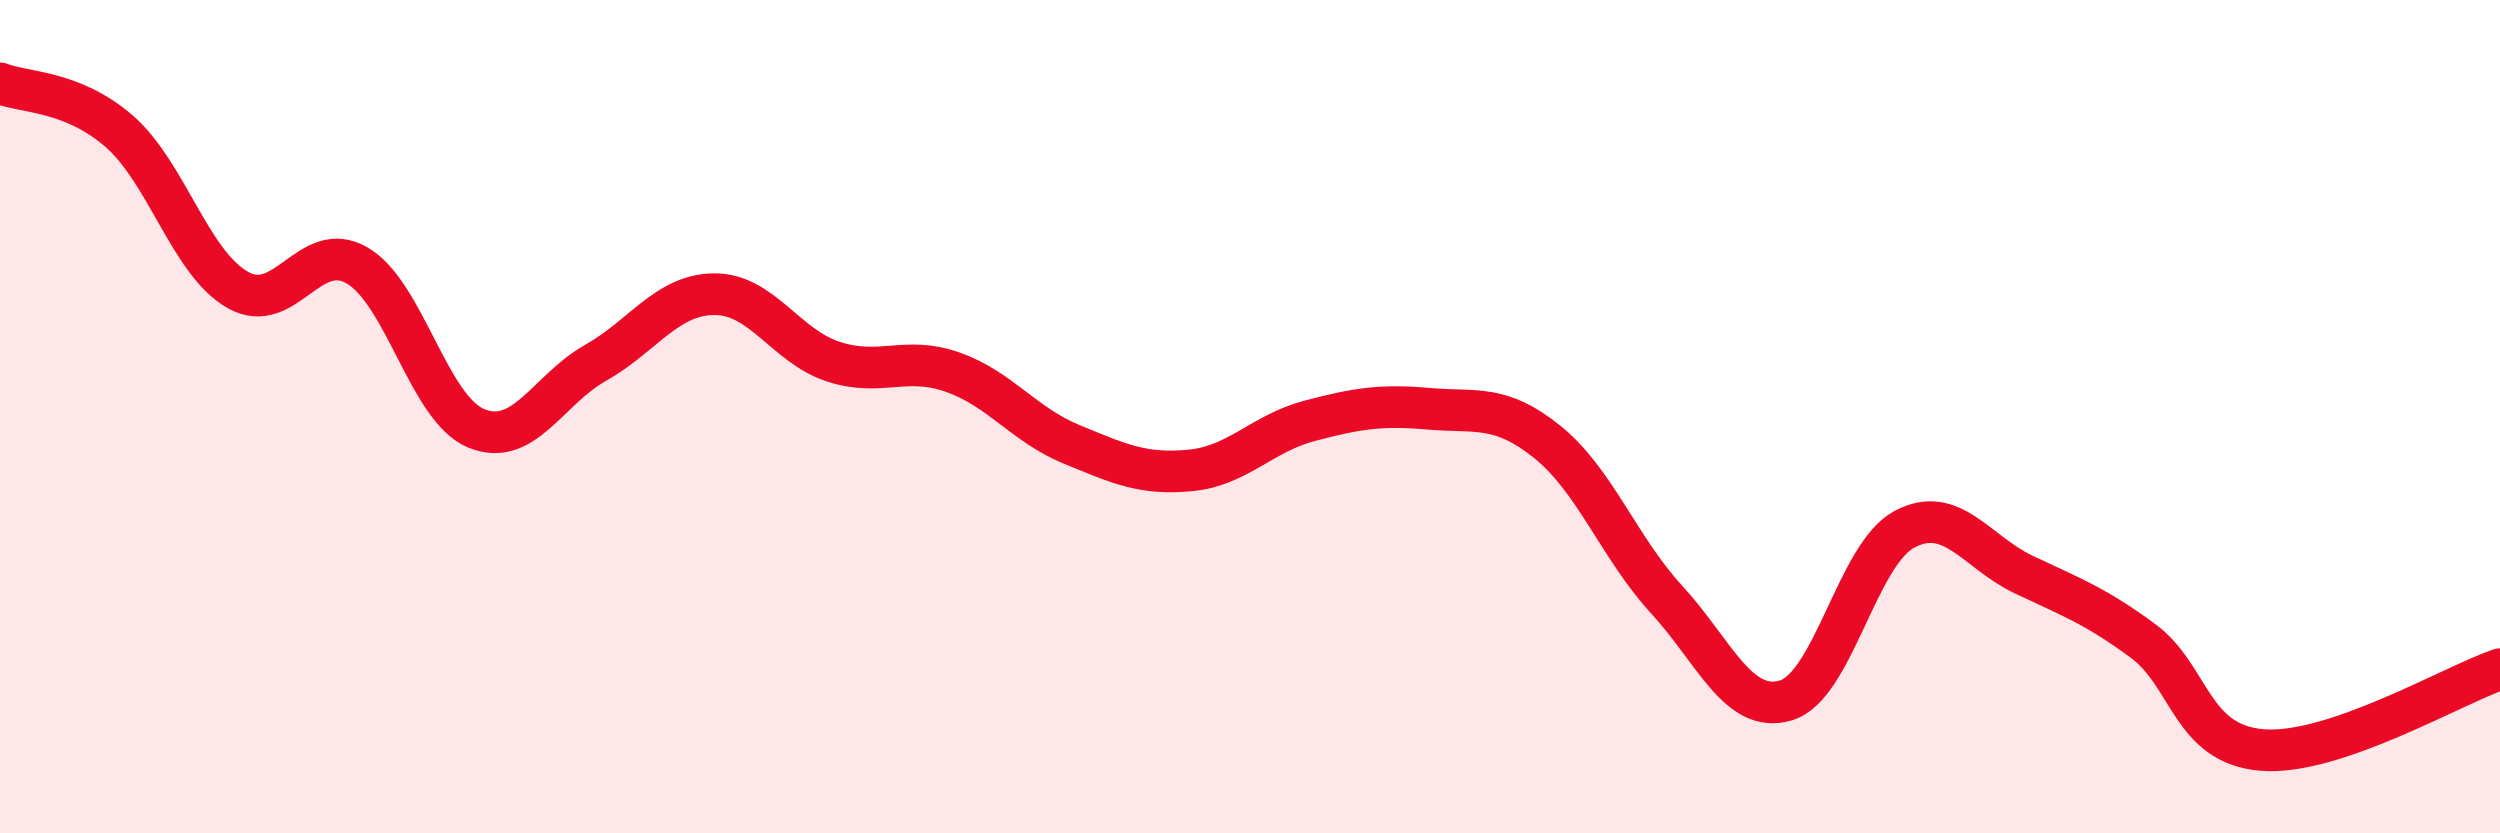
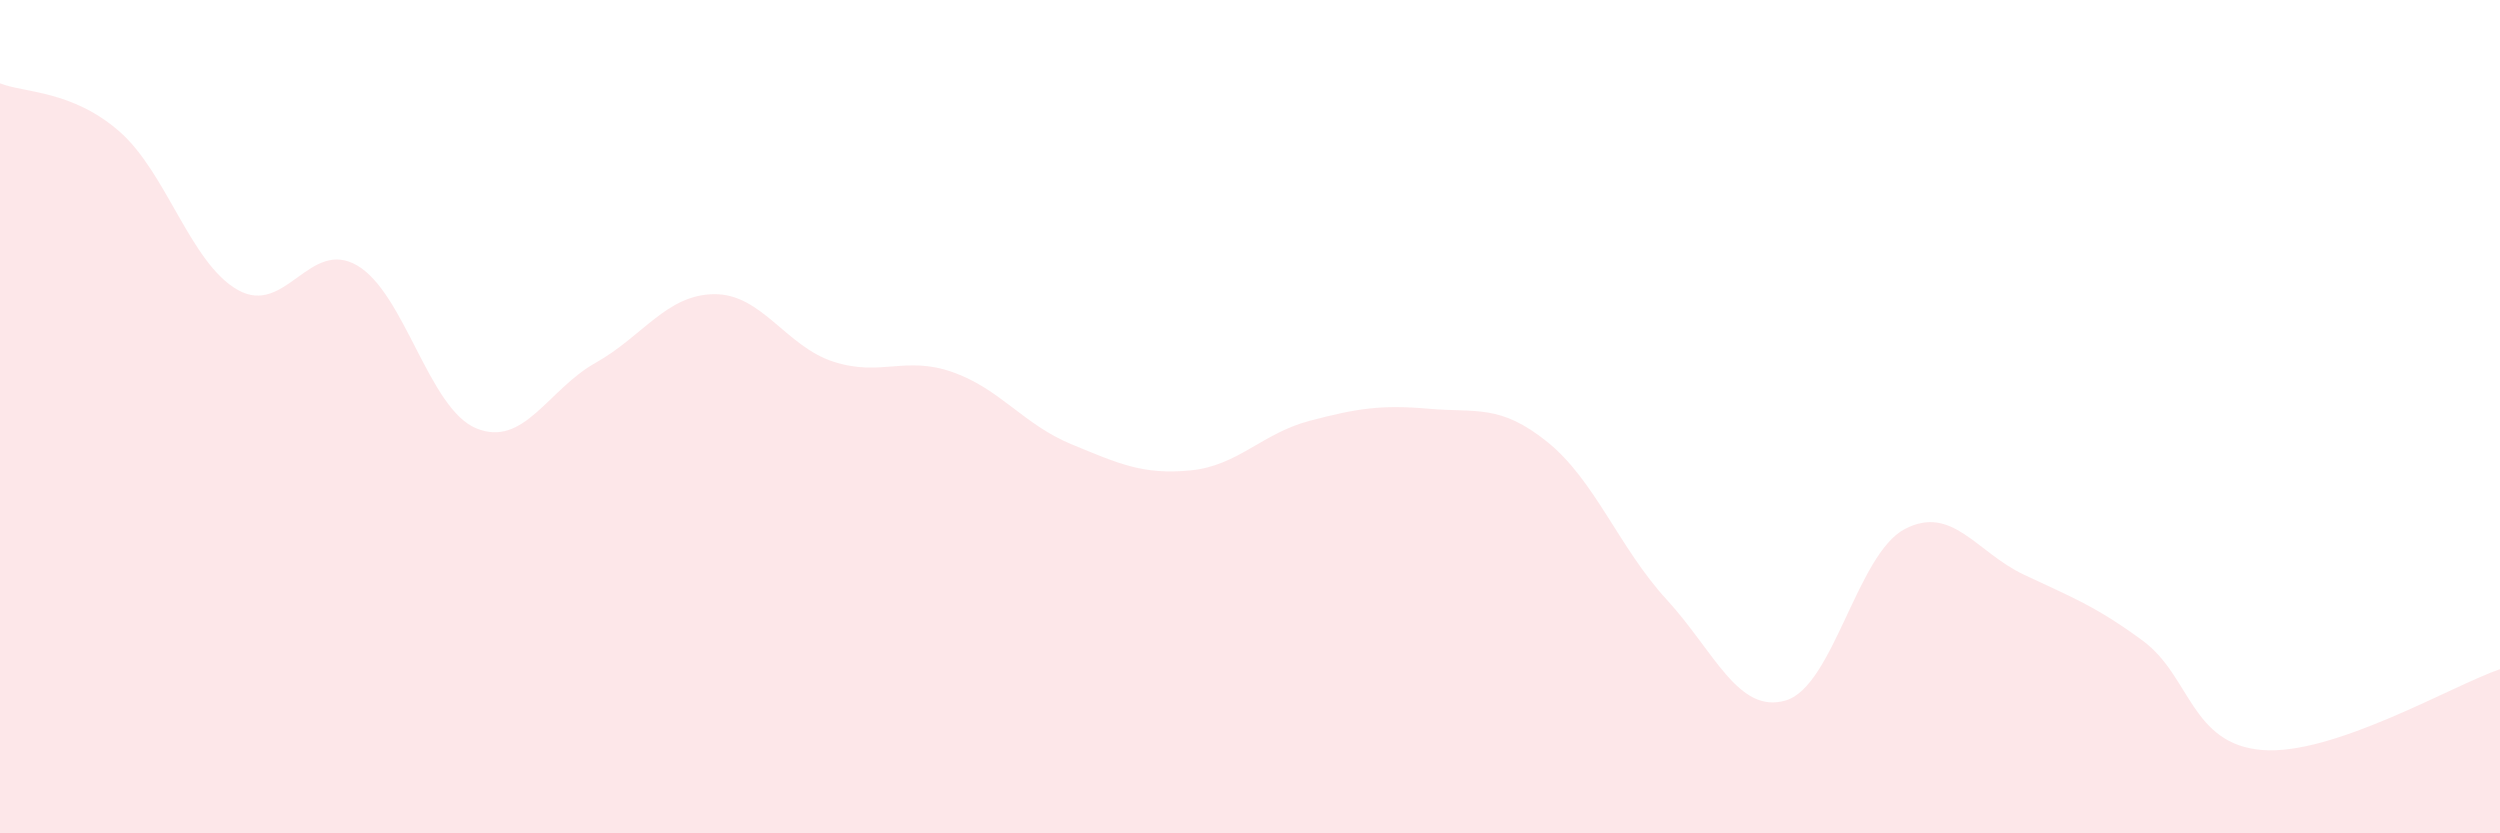
<svg xmlns="http://www.w3.org/2000/svg" width="60" height="20" viewBox="0 0 60 20">
  <path d="M 0,2 C 0.57,2.23 1.72,2.16 2.86,3.15 C 4,4.14 4.57,6.32 5.71,6.96 C 6.85,7.6 7.43,5.71 8.57,6.37 C 9.71,7.03 10.29,9.81 11.43,10.28 C 12.57,10.75 13.15,9.35 14.29,8.71 C 15.43,8.07 16,7.07 17.14,7.06 C 18.28,7.05 18.86,8.31 20,8.68 C 21.14,9.05 21.72,8.53 22.86,8.93 C 24,9.33 24.57,10.19 25.71,10.66 C 26.85,11.13 27.43,11.4 28.57,11.29 C 29.71,11.18 30.29,10.4 31.43,10.1 C 32.57,9.8 33.15,9.71 34.29,9.81 C 35.43,9.91 36,9.69 37.14,10.61 C 38.28,11.53 38.86,13.15 40,14.39 C 41.14,15.63 41.72,17.15 42.86,16.81 C 44,16.47 44.57,13.3 45.71,12.7 C 46.85,12.1 47.43,13.25 48.57,13.79 C 49.71,14.33 50.29,14.54 51.43,15.38 C 52.57,16.22 52.58,17.86 54.29,18 C 56,18.14 58.86,16.45 60,16.06L60 20L0 20Z" fill="#EB0A25" opacity="0.1" stroke-linecap="round" stroke-linejoin="round" />
-   <path d="M 0,2 C 0.57,2.23 1.72,2.16 2.86,3.15 C 4,4.14 4.57,6.32 5.71,6.96 C 6.85,7.6 7.43,5.71 8.57,6.37 C 9.71,7.03 10.29,9.81 11.43,10.28 C 12.57,10.75 13.15,9.35 14.29,8.71 C 15.43,8.07 16,7.07 17.14,7.06 C 18.28,7.05 18.86,8.31 20,8.68 C 21.14,9.05 21.72,8.53 22.86,8.93 C 24,9.33 24.57,10.19 25.71,10.66 C 26.85,11.13 27.43,11.4 28.57,11.29 C 29.71,11.18 30.29,10.4 31.43,10.1 C 32.57,9.8 33.15,9.71 34.29,9.81 C 35.43,9.91 36,9.69 37.14,10.61 C 38.28,11.53 38.86,13.15 40,14.39 C 41.14,15.63 41.72,17.15 42.86,16.81 C 44,16.47 44.57,13.3 45.71,12.7 C 46.85,12.1 47.43,13.25 48.57,13.79 C 49.71,14.33 50.29,14.54 51.43,15.38 C 52.57,16.22 52.58,17.86 54.29,18 C 56,18.14 58.86,16.45 60,16.06" stroke="#EB0A25" stroke-width="1" fill="none" stroke-linecap="round" stroke-linejoin="round" />
</svg>